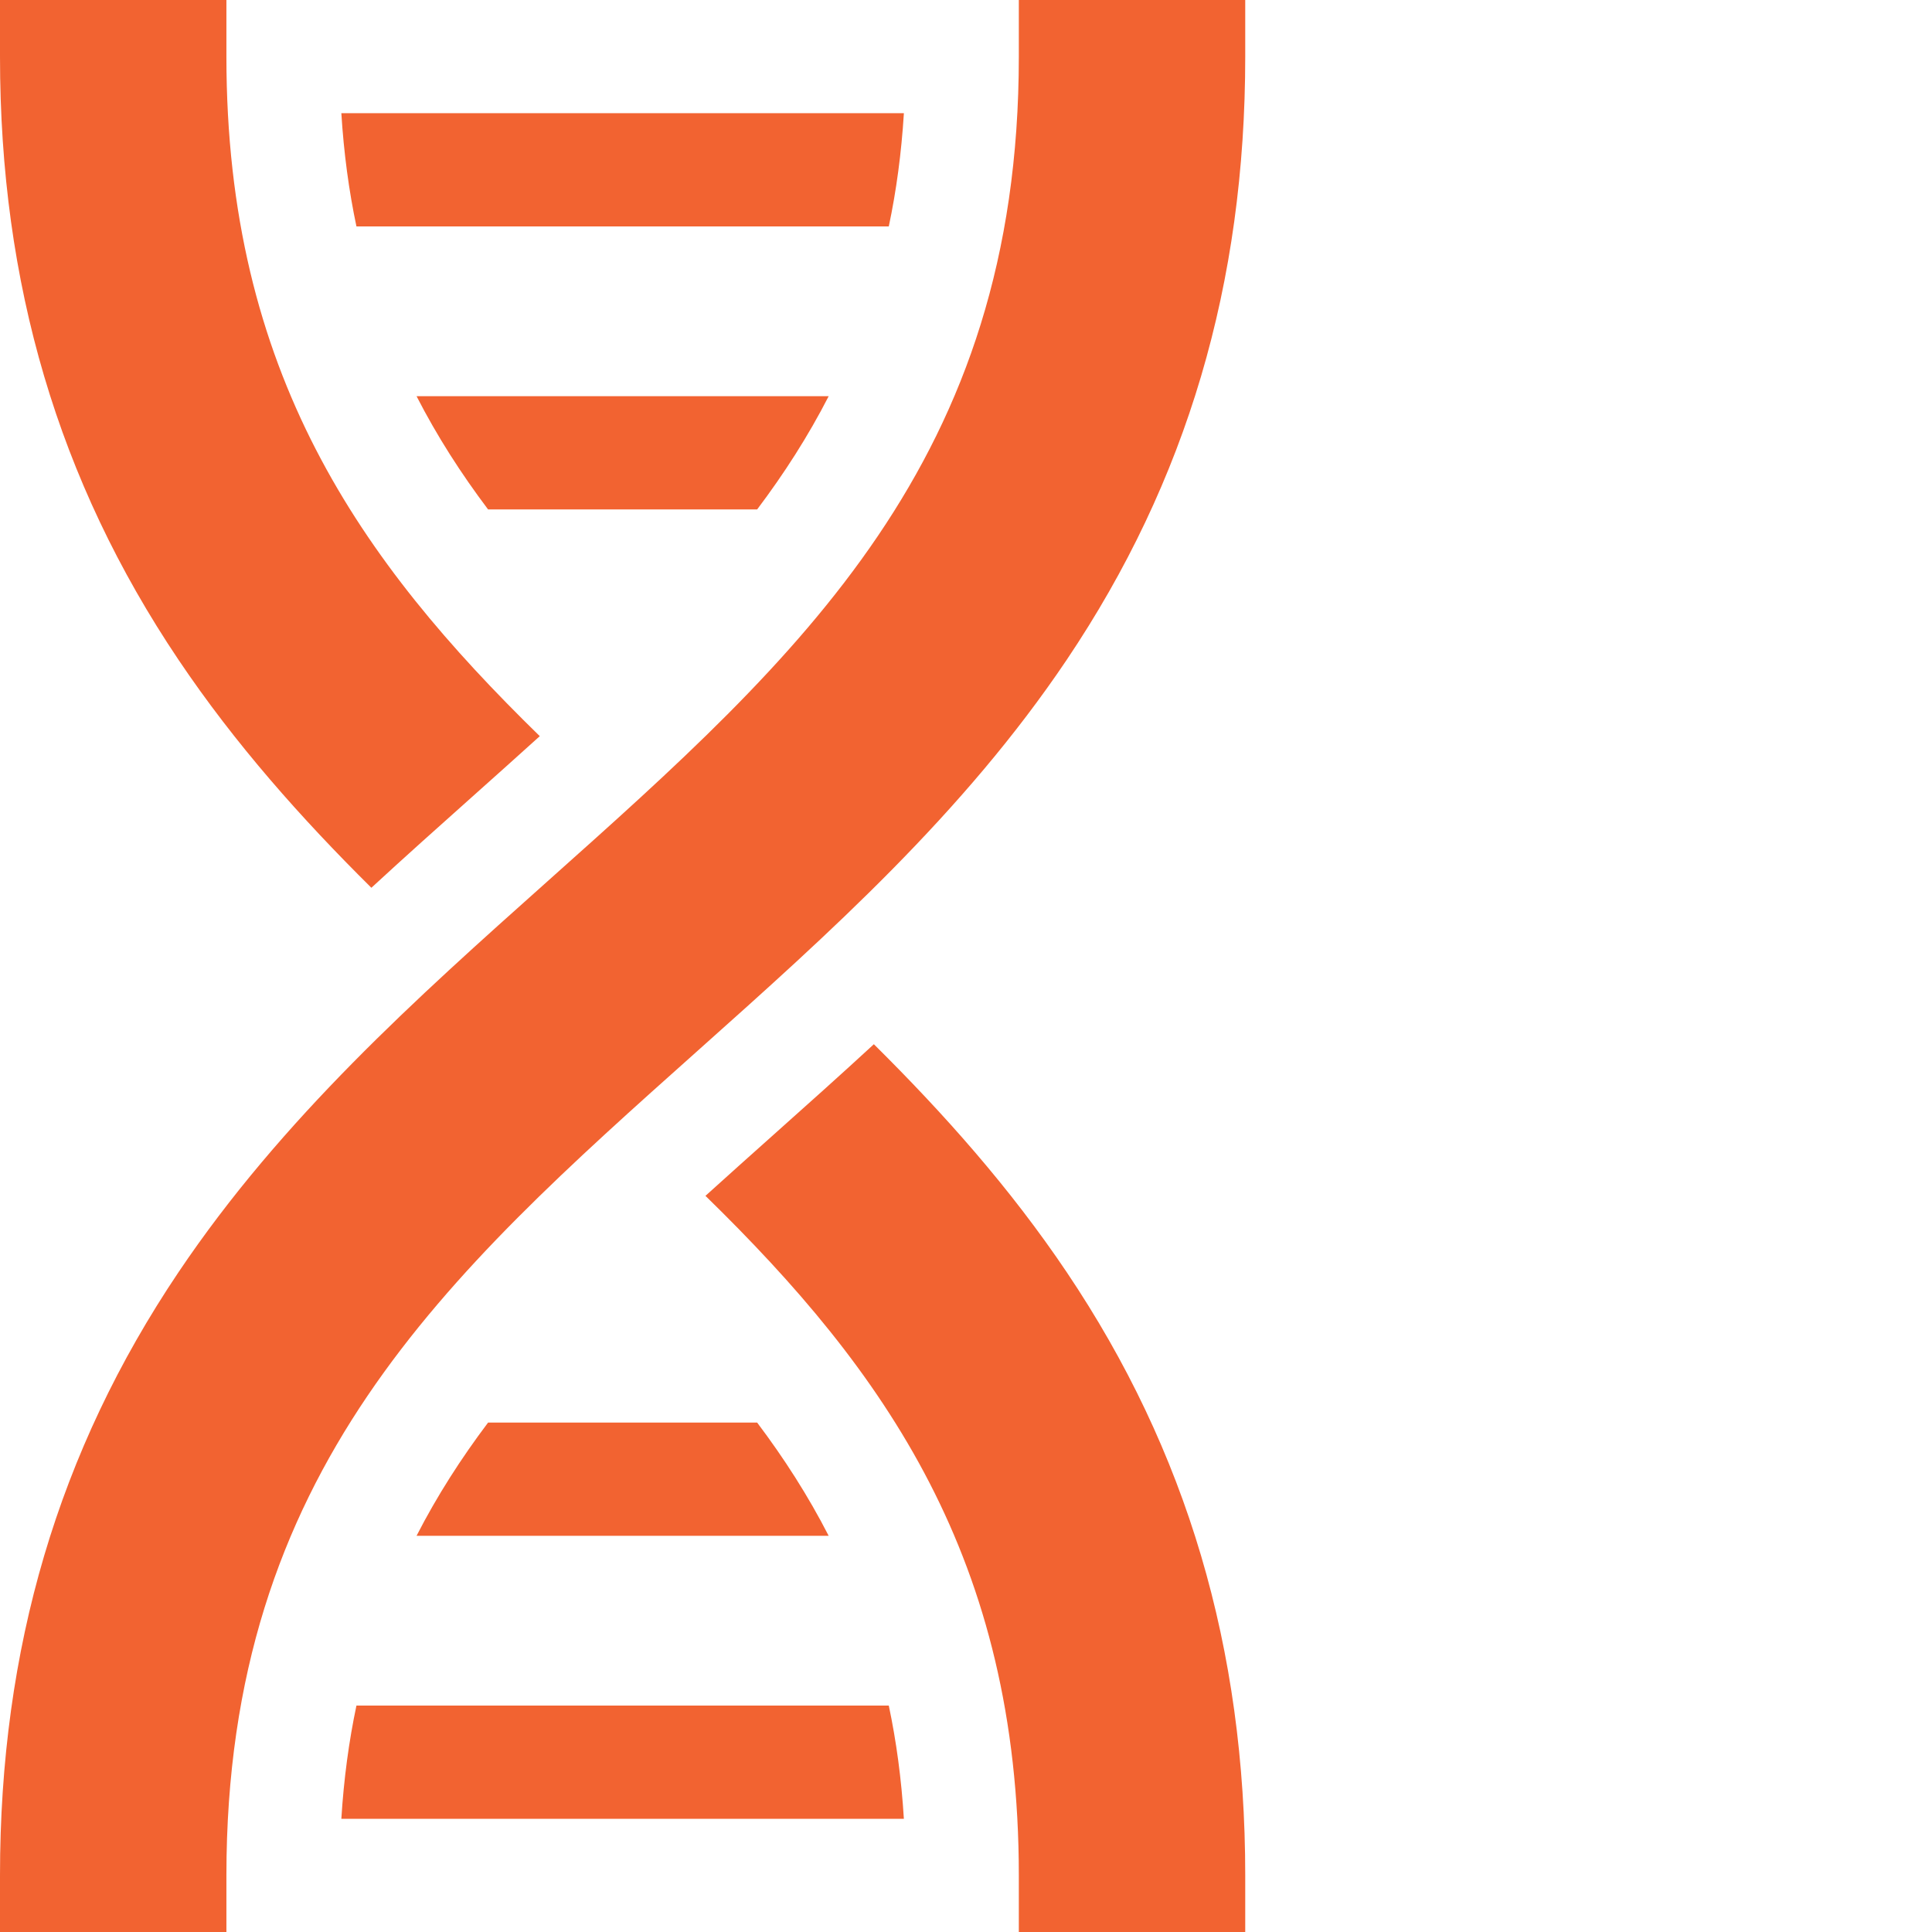
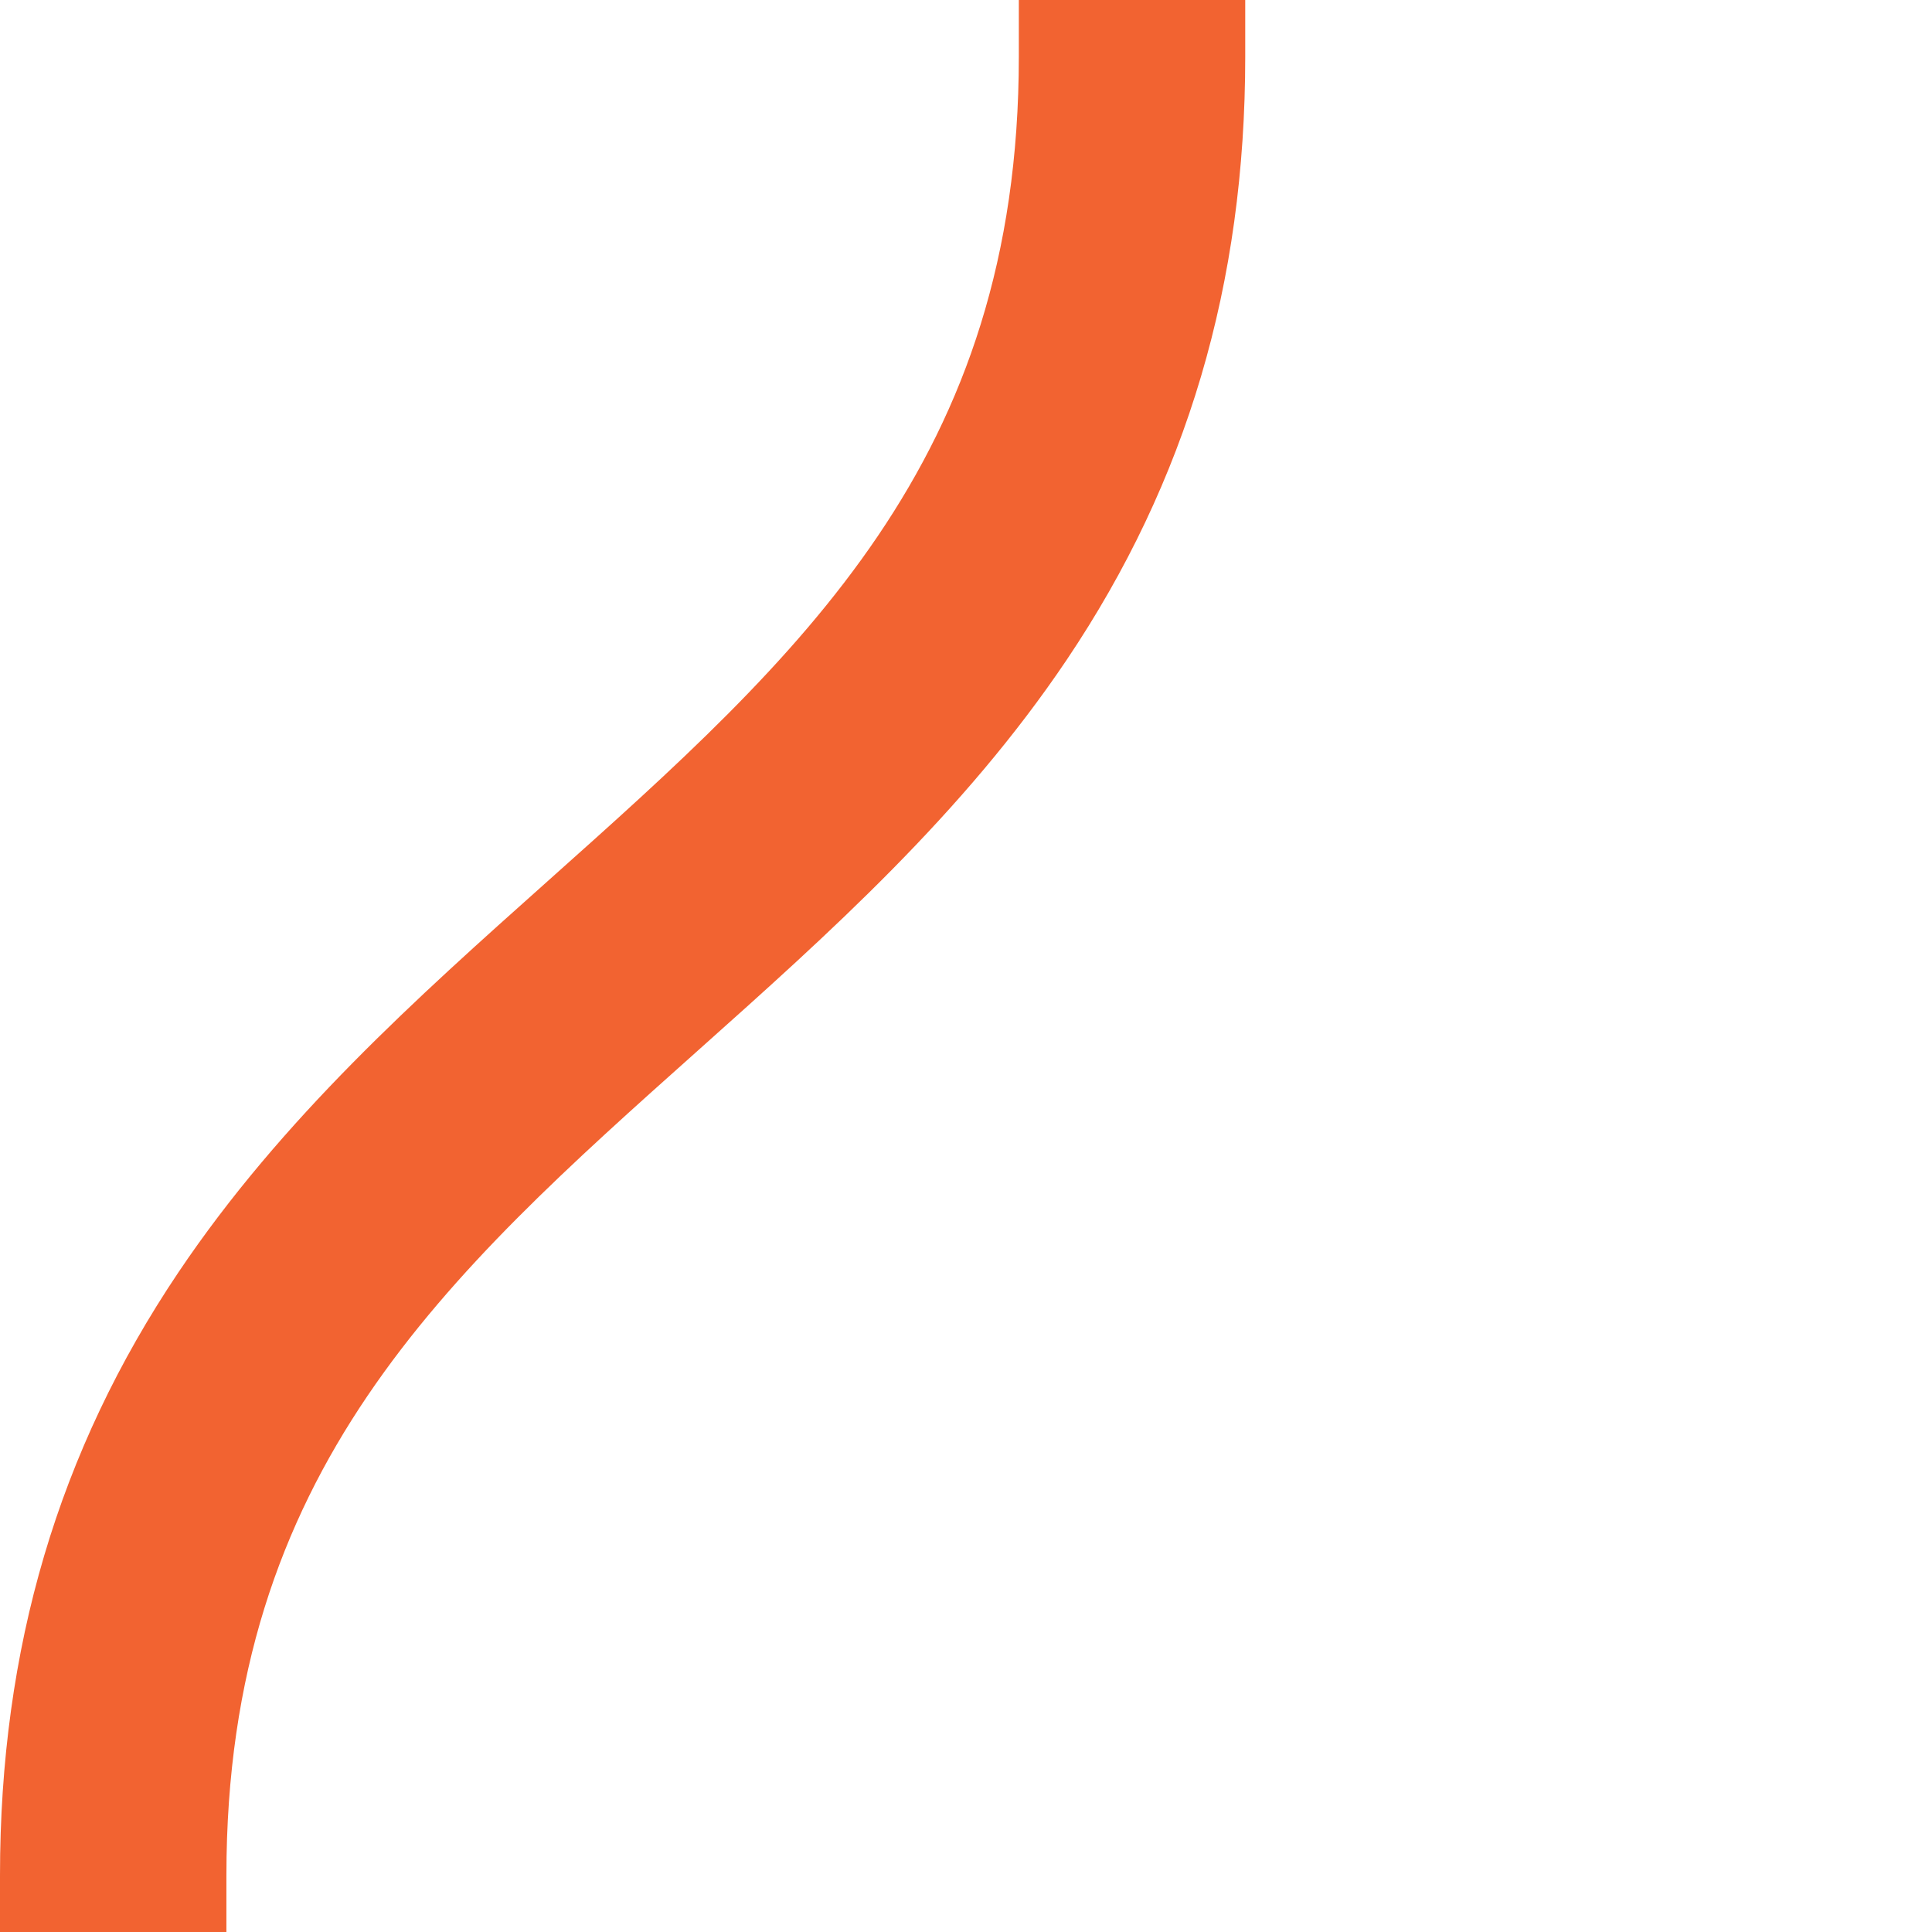
<svg xmlns="http://www.w3.org/2000/svg" class="" xml:space="preserve" style="enable-background:new 0 0 512 512" viewBox="0 0 512 512" y="0" x="0" height="512" width="512" version="1.1">
  <g>
-     <path class="" data-sanitized-data-original="#000000" data-original="#000000" opacity="1" fill="#f26331" d="M200.656 377h-71.312c-7.164 9.512-13.531 19.43-18.95 30h109.208c-5.415-10.57-11.782-20.488-18.946-30zM94.46 452c-1.991 9.422-3.343 19.39-4 30h149.075c-.652-10.61-2.004-20.578-3.996-30zM129.344 135h71.312c7.164-9.512 13.531-19.43 18.95-30H110.394c5.418 10.57 11.785 20.488 18.949 30zM235.54 60c1.991-9.422 3.343-19.39 4-30H90.46c.657 10.61 2.009 20.578 4 30zM143.047 195.09C95.477 148.672 60 98.793 60 15V0H0v15c0 60.21 15.469 112.492 47.29 159.828 15.054 22.399 32.624 42.106 51.128 60.442 8.86-8.172 17.777-16.133 26.625-24.028 6.133-5.476 12.144-10.844 18.004-16.152zM186.953 316.91C234.523 363.328 270 413.207 270 497v15h60v-15c0-60.21-15.469-112.492-47.29-159.828-15.054-22.399-32.624-42.106-51.128-60.442-8.86 8.172-17.777 16.133-26.625 24.028-6.133 5.476-12.144 10.844-18.004 16.152zm0 0" />
    <path class="" data-sanitized-data-original="#000000" data-original="#000000" opacity="1" fill="#f26331" d="M282.71 174.828C314.532 127.492 330 75.211 330 15V0h-60v15c0 107.066-57.914 158.762-124.977 218.617-34.57 30.86-70.316 62.766-97.734 103.555C15.47 384.508 0 436.789 0 497v15h60v-15c0-107.066 57.914-158.762 124.977-218.617 34.57-30.86 70.316-62.766 97.734-103.555zm0 0" />
  </g>
</svg>